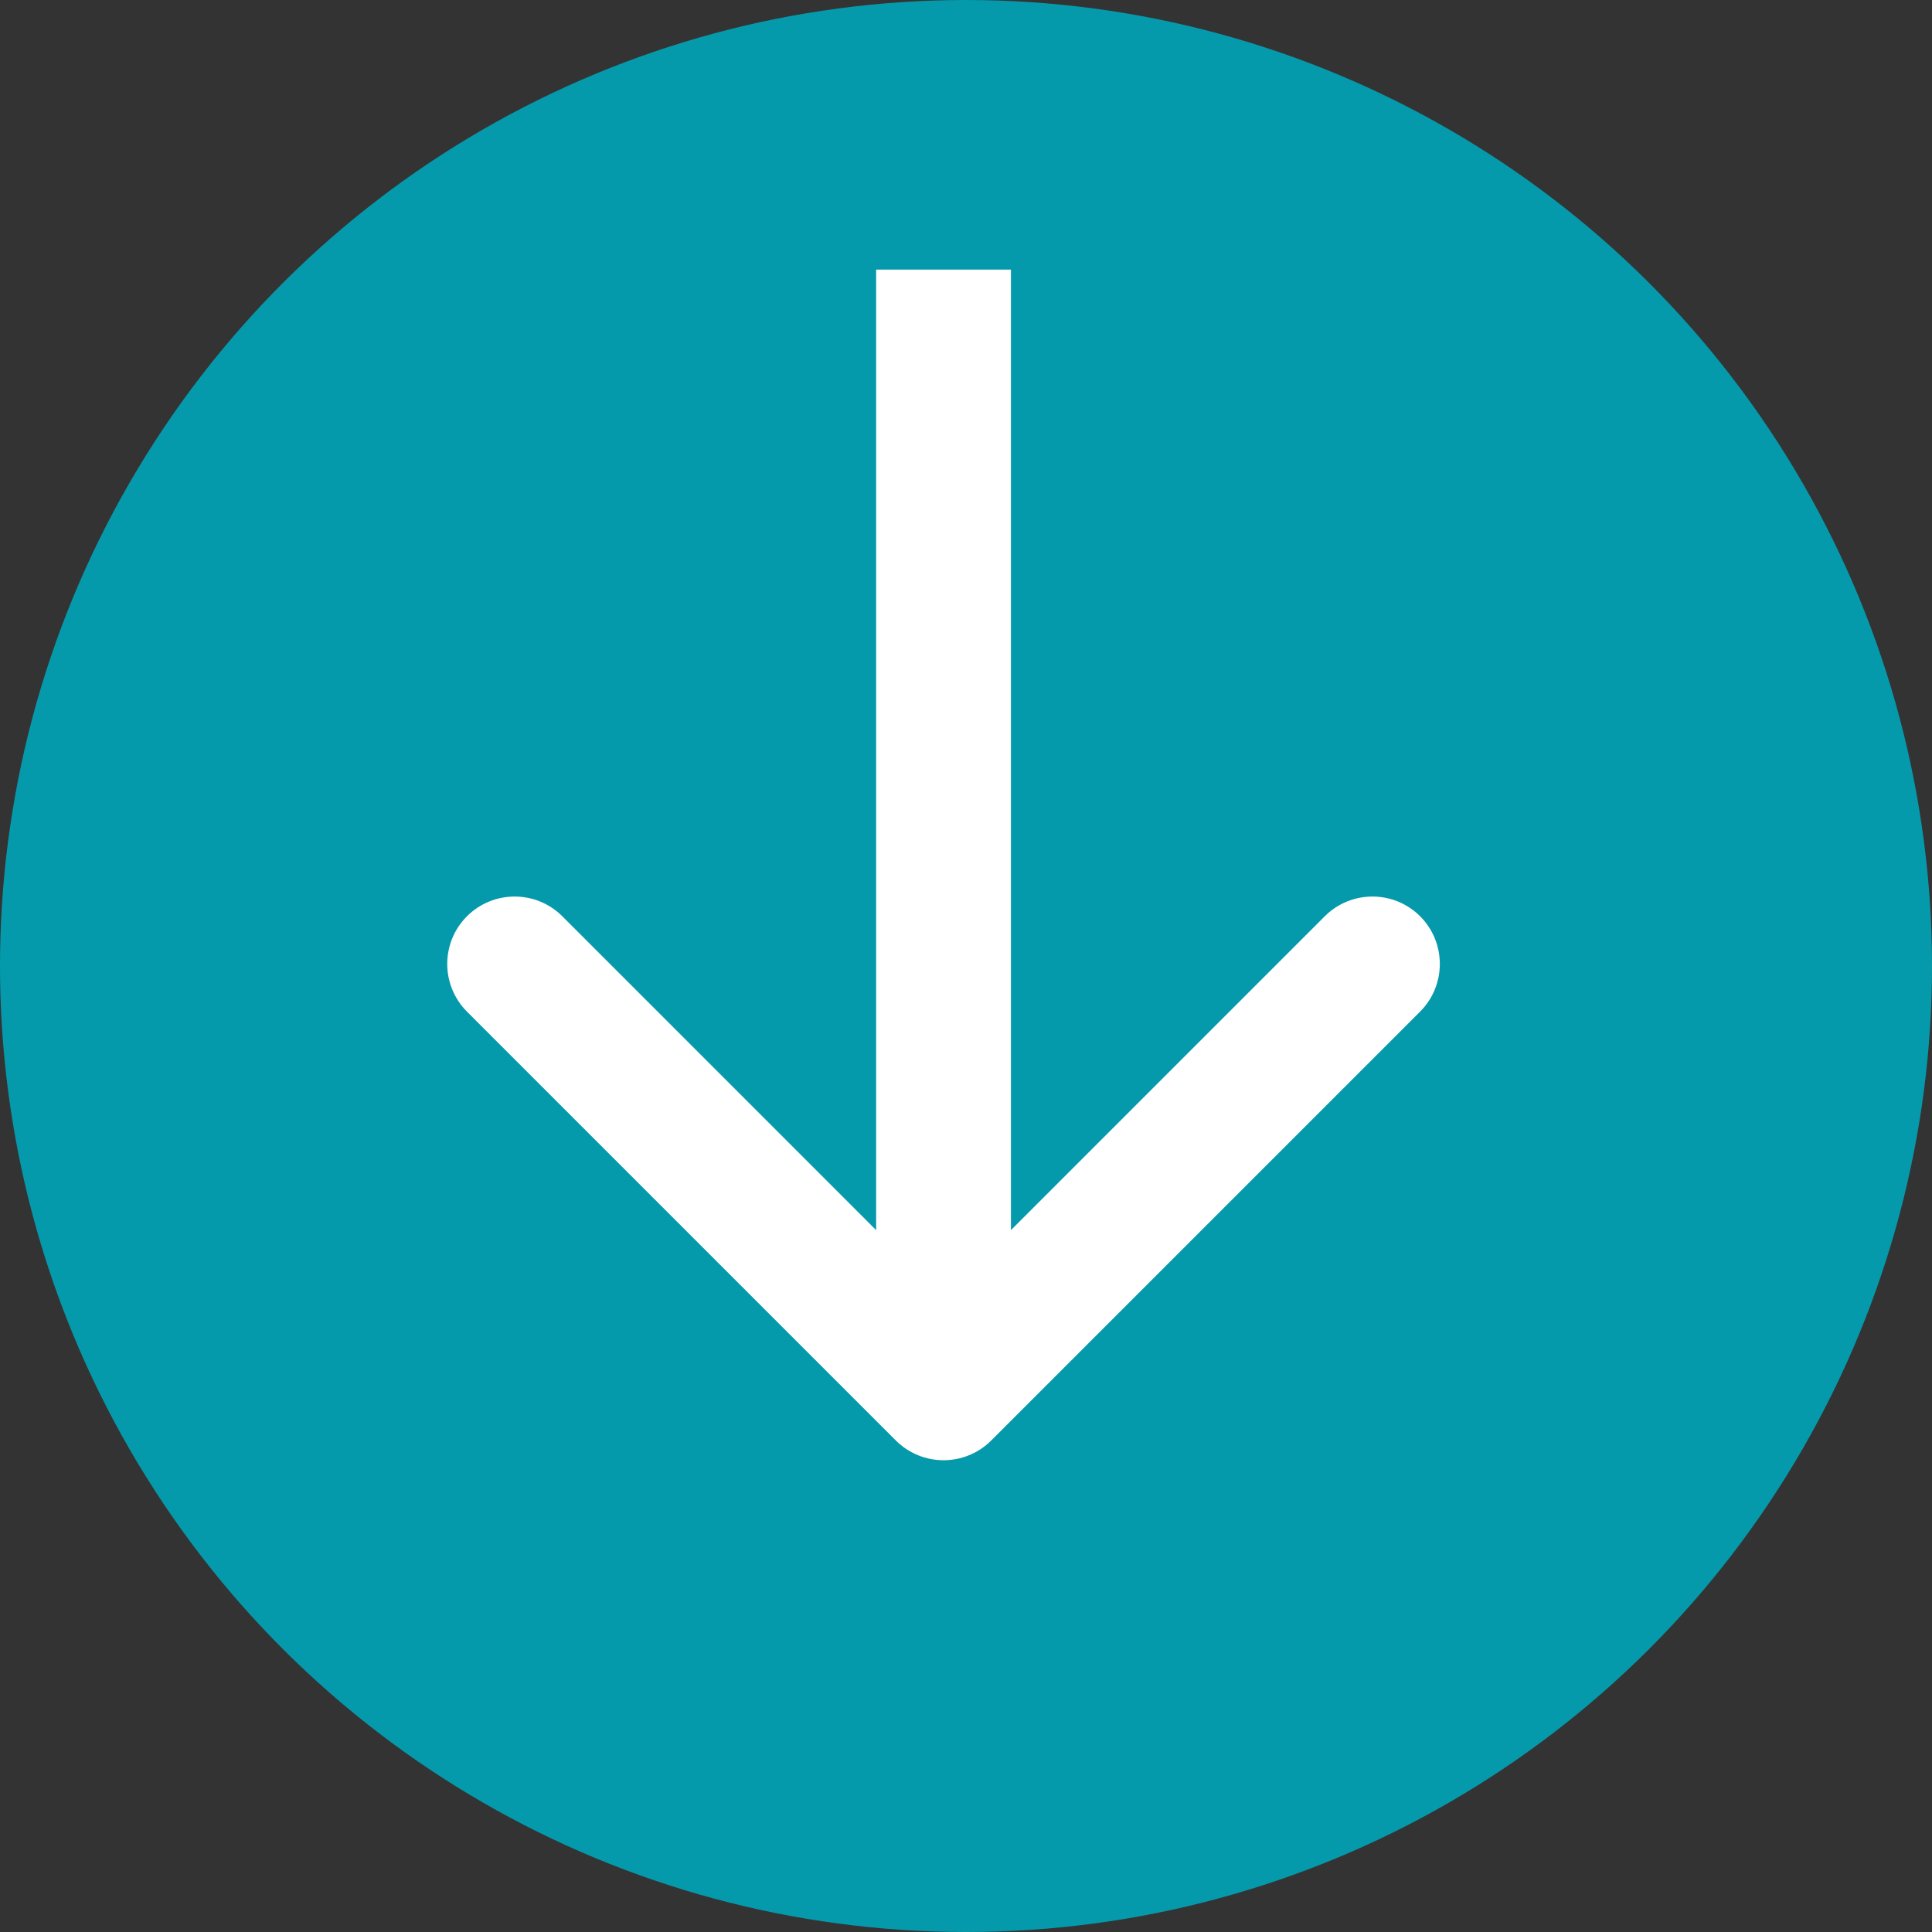
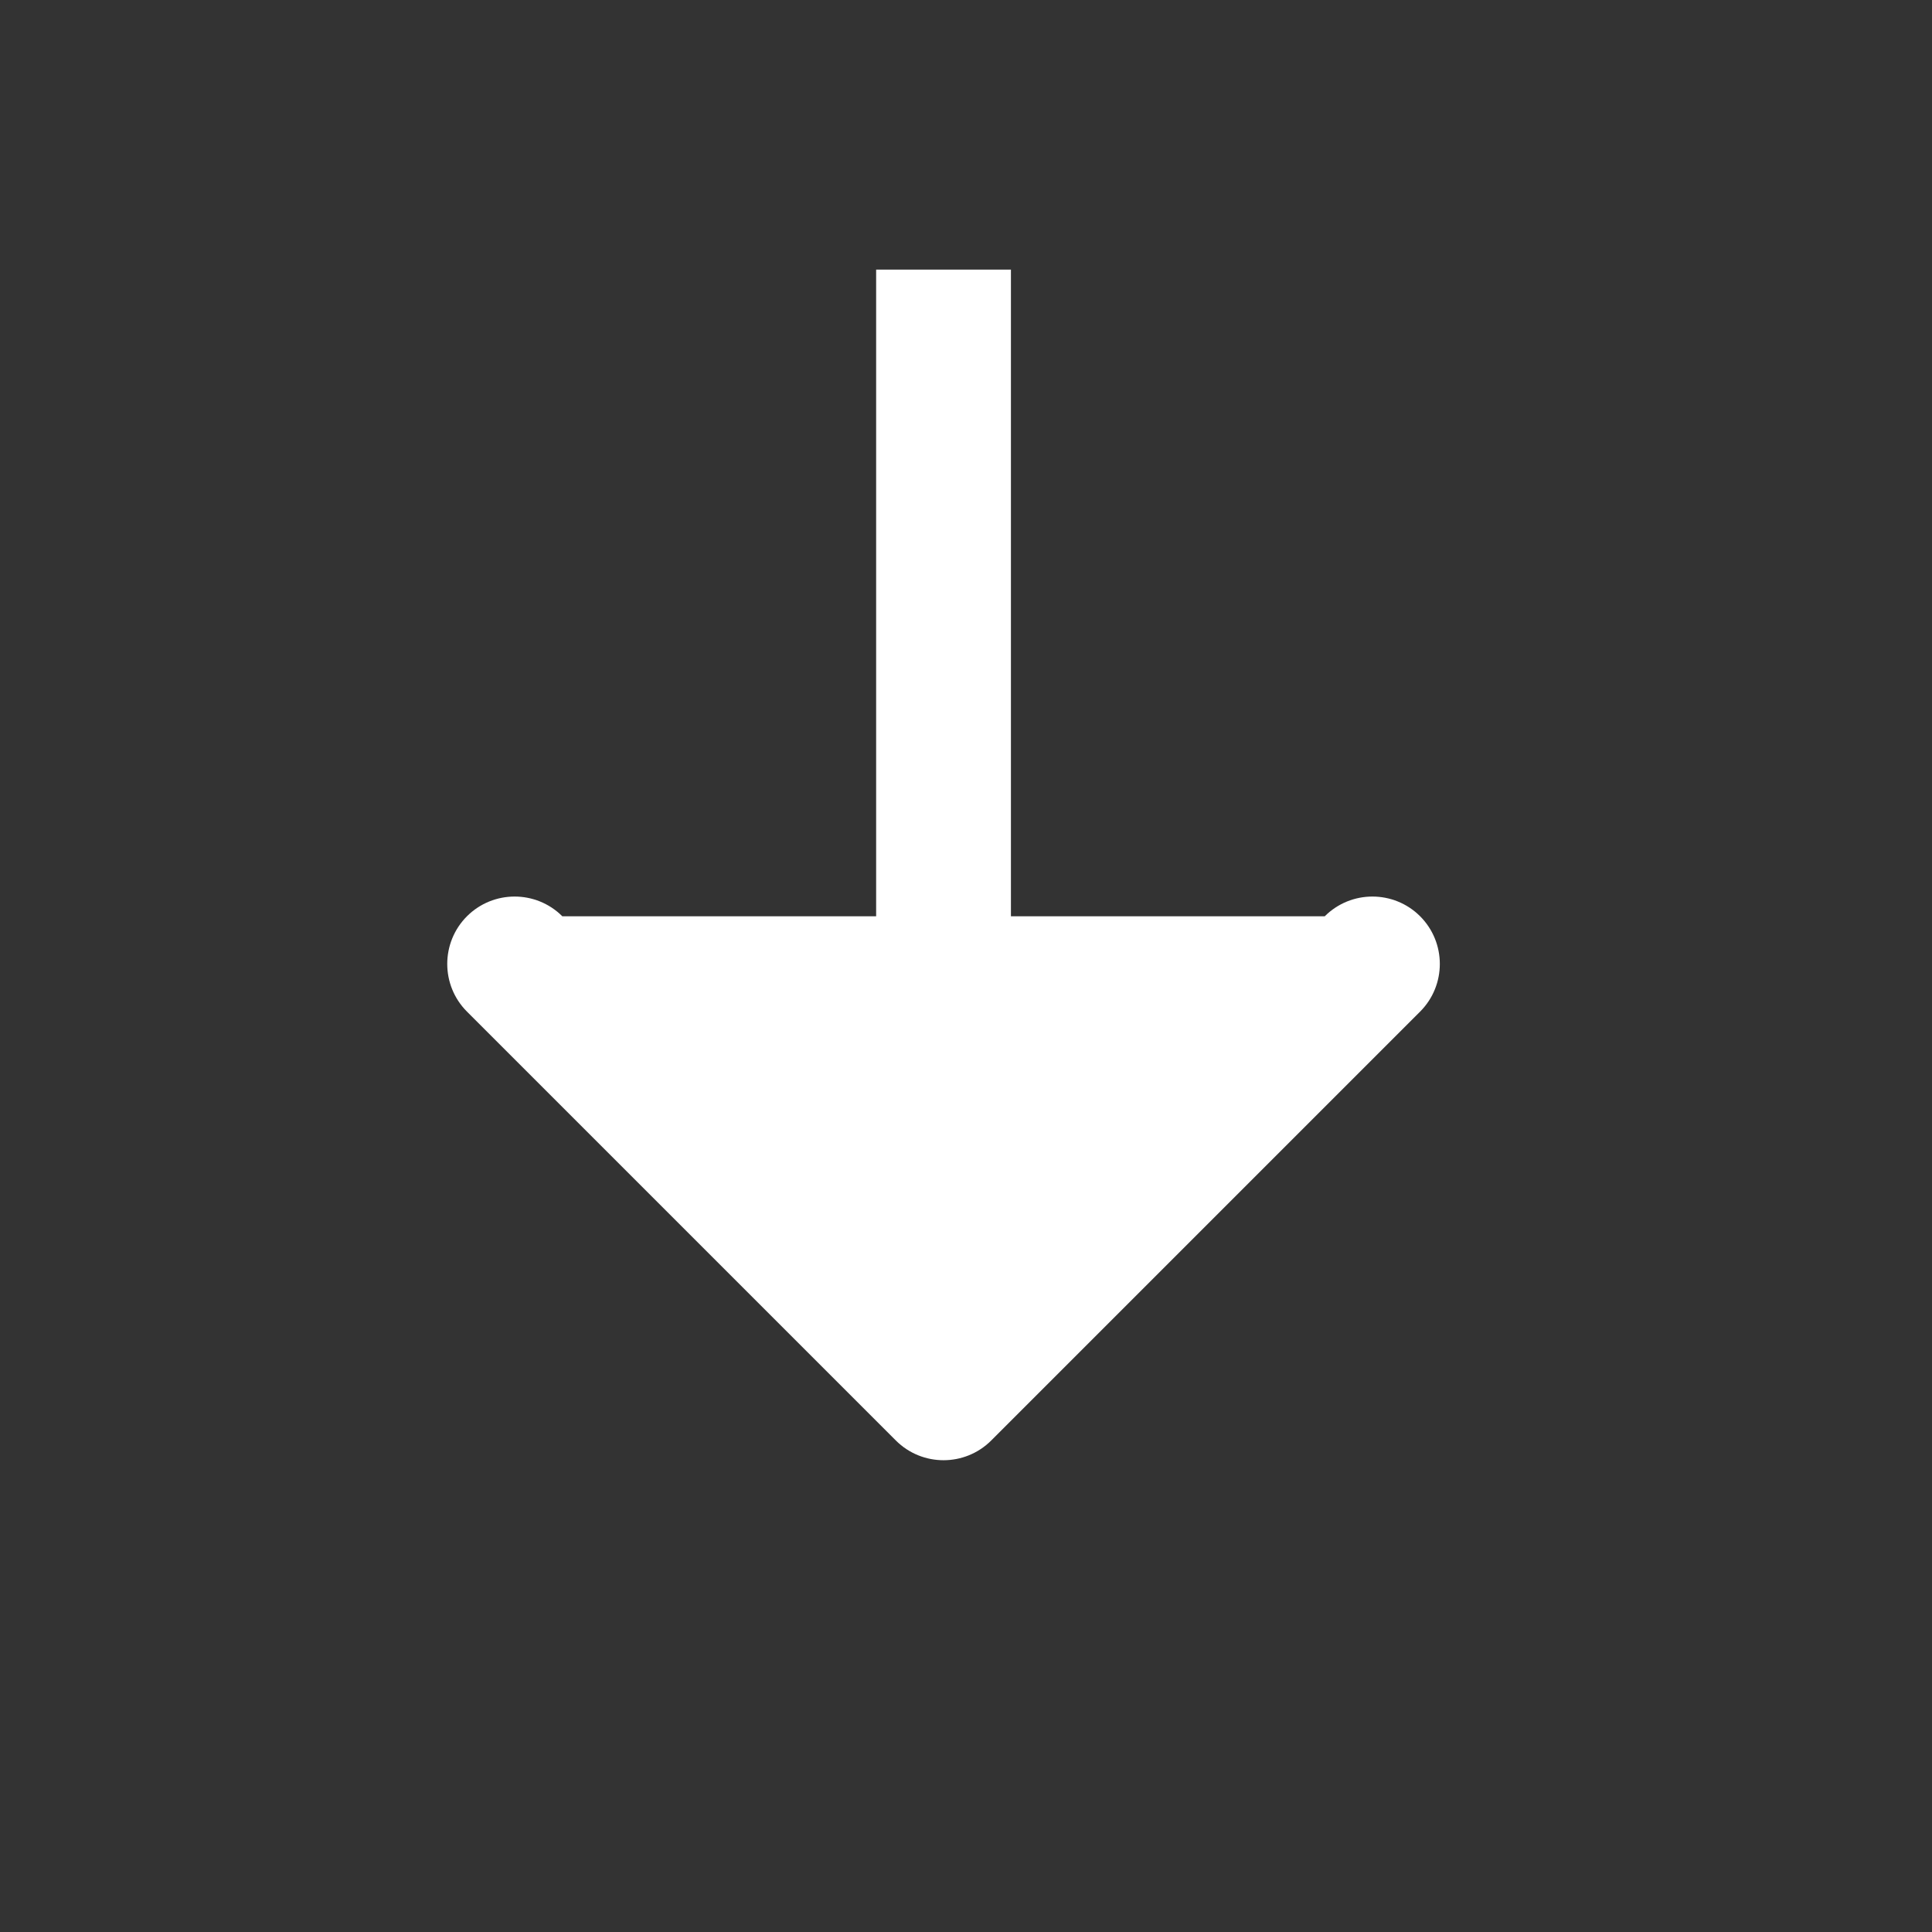
<svg xmlns="http://www.w3.org/2000/svg" width="43" height="43" viewBox="0 0 43 43" fill="none">
  <rect x="0" y="0" width="43" height="43" fill="#333333" stroke="none" />
  <g id="Group 232">
-     <circle id="Ellipse 4" cx="21.5" cy="21.5" r="21.5" transform="rotate(90 21.5 21.5)" fill="#059AAB" />
-     <path id="Arrow 1" d="M19.939 32.061C20.525 32.646 21.475 32.646 22.061 32.061L31.607 22.515C32.192 21.929 32.192 20.979 31.607 20.393C31.021 19.808 30.071 19.808 29.485 20.393L21 28.879L12.515 20.393C11.929 19.808 10.979 19.808 10.393 20.393C9.808 20.979 9.808 21.929 10.393 22.515L19.939 32.061ZM19.5 6L19.5 31L22.5 31L22.5 6L19.5 6Z" fill="white" />
+     <path id="Arrow 1" d="M19.939 32.061C20.525 32.646 21.475 32.646 22.061 32.061L31.607 22.515C32.192 21.929 32.192 20.979 31.607 20.393C31.021 19.808 30.071 19.808 29.485 20.393L12.515 20.393C11.929 19.808 10.979 19.808 10.393 20.393C9.808 20.979 9.808 21.929 10.393 22.515L19.939 32.061ZM19.5 6L19.5 31L22.5 31L22.5 6L19.5 6Z" fill="white" />
  </g>
</svg>